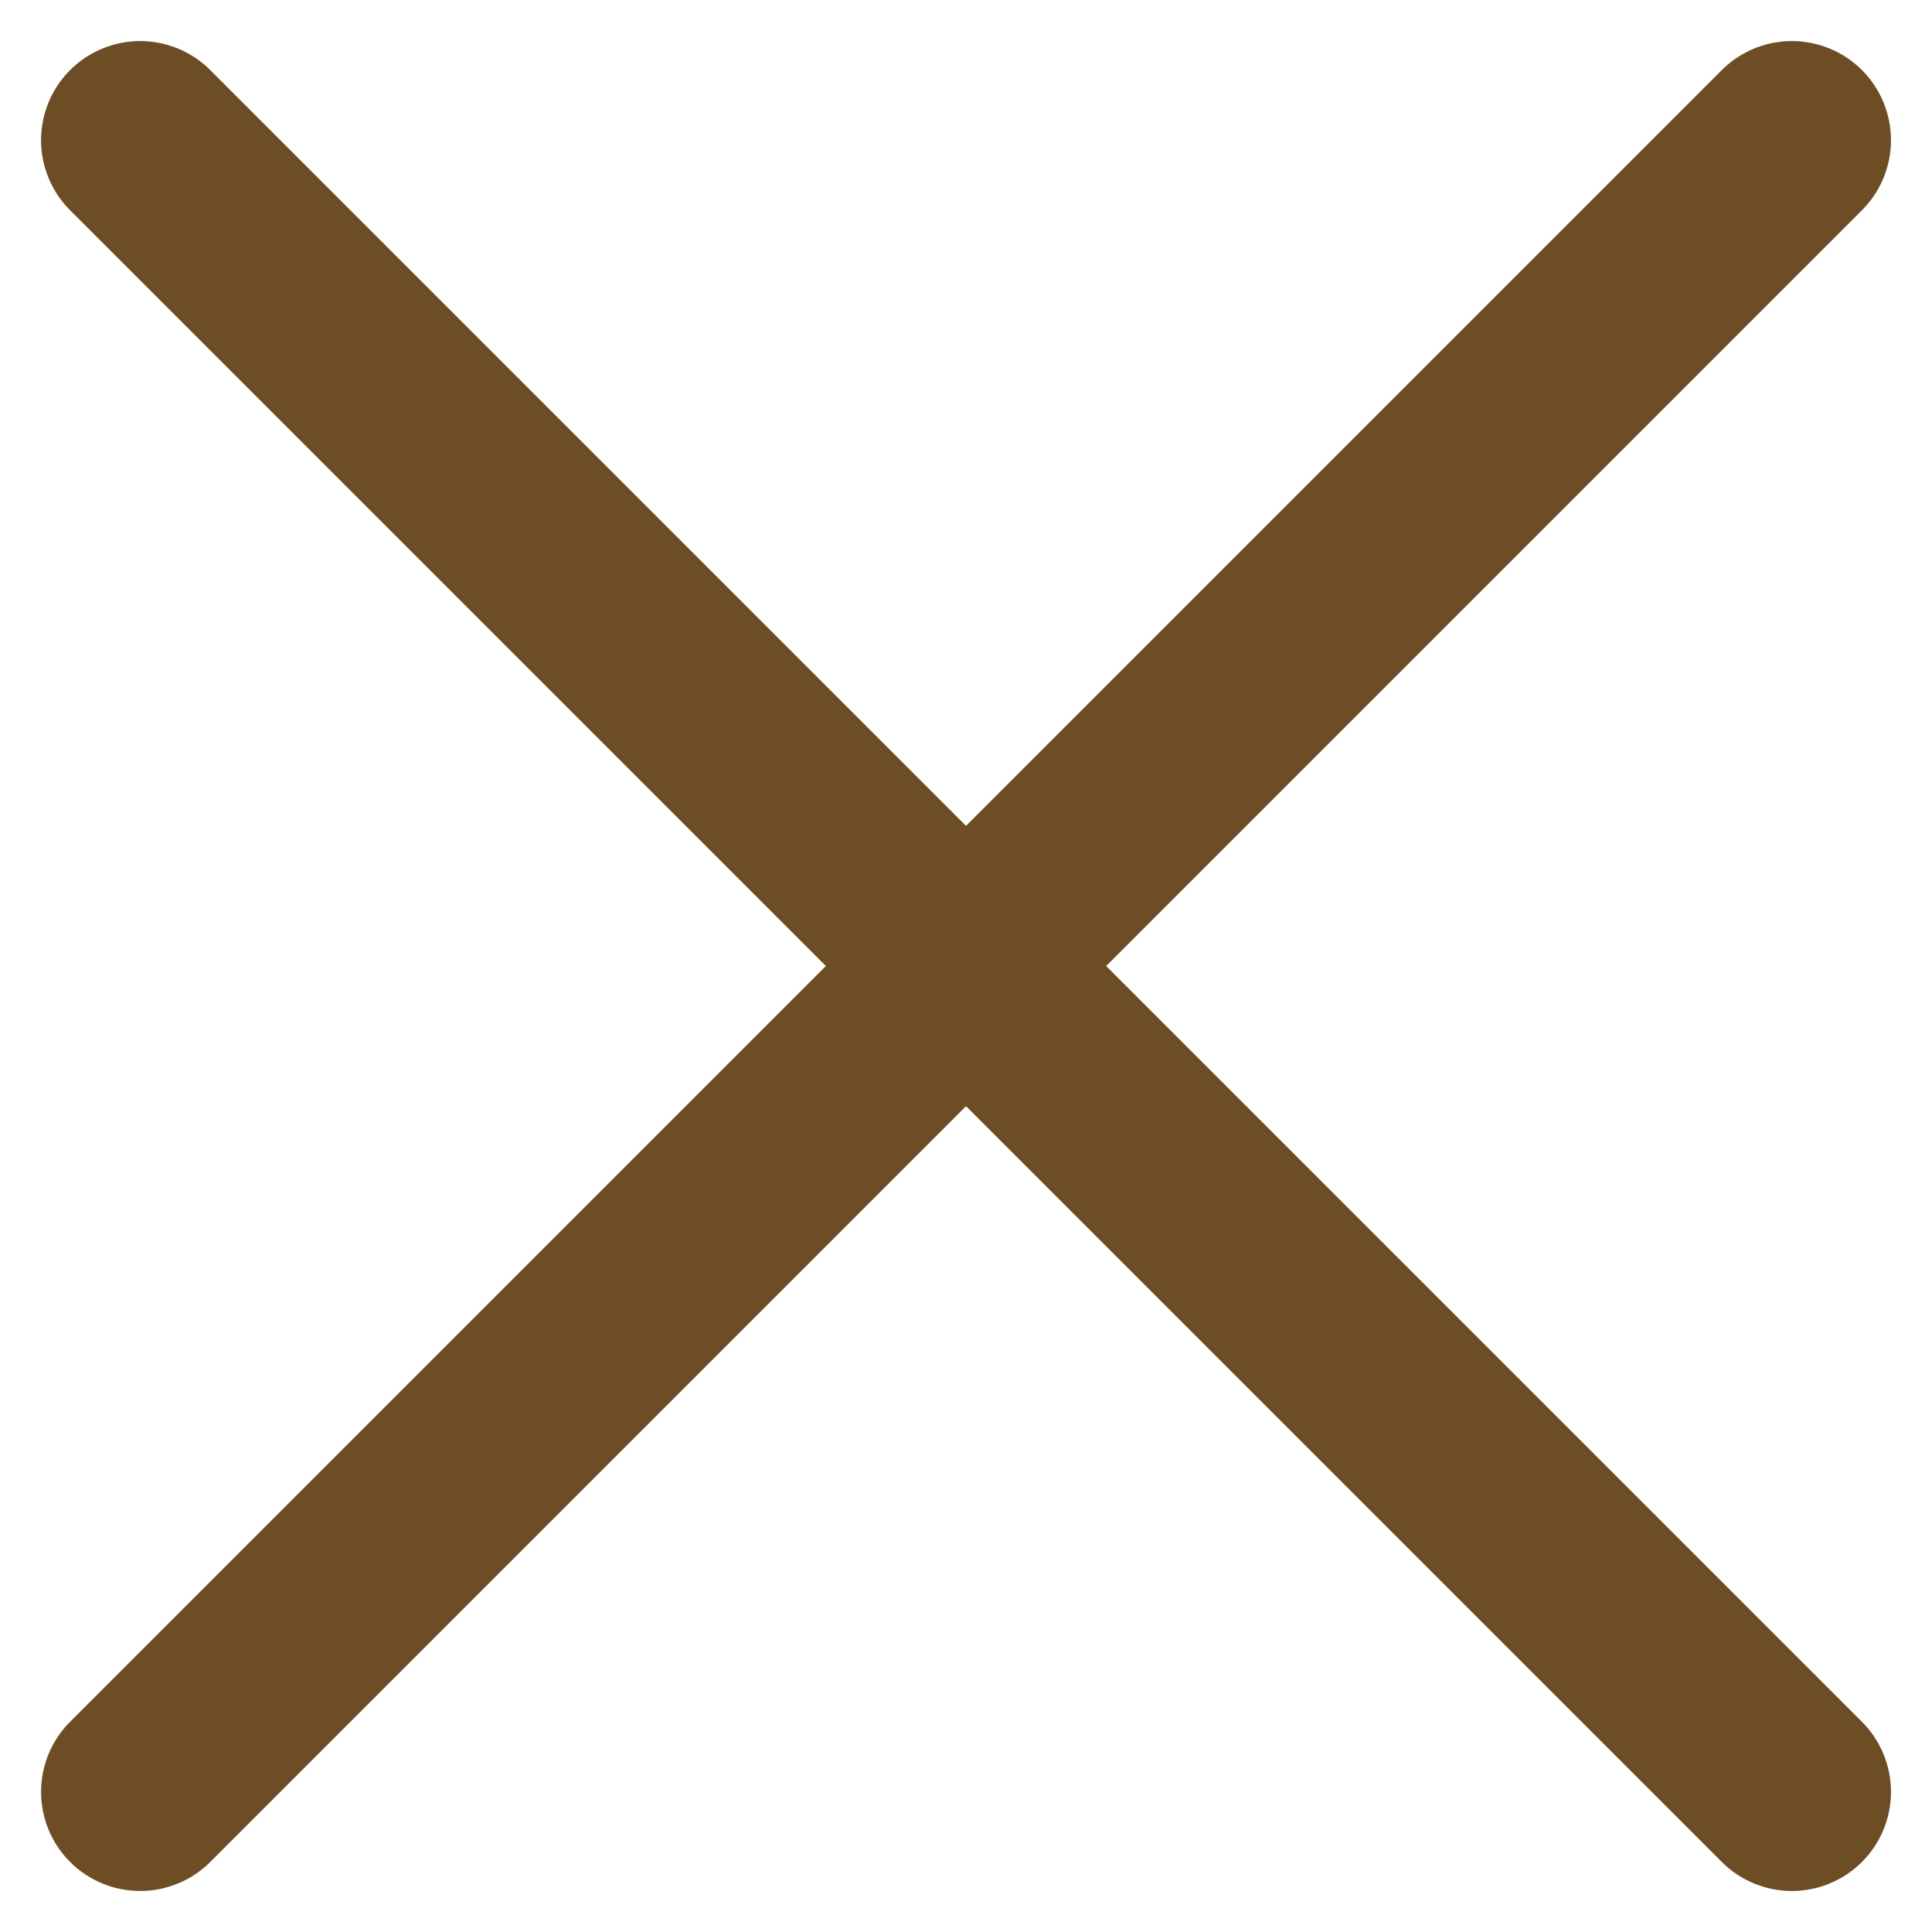
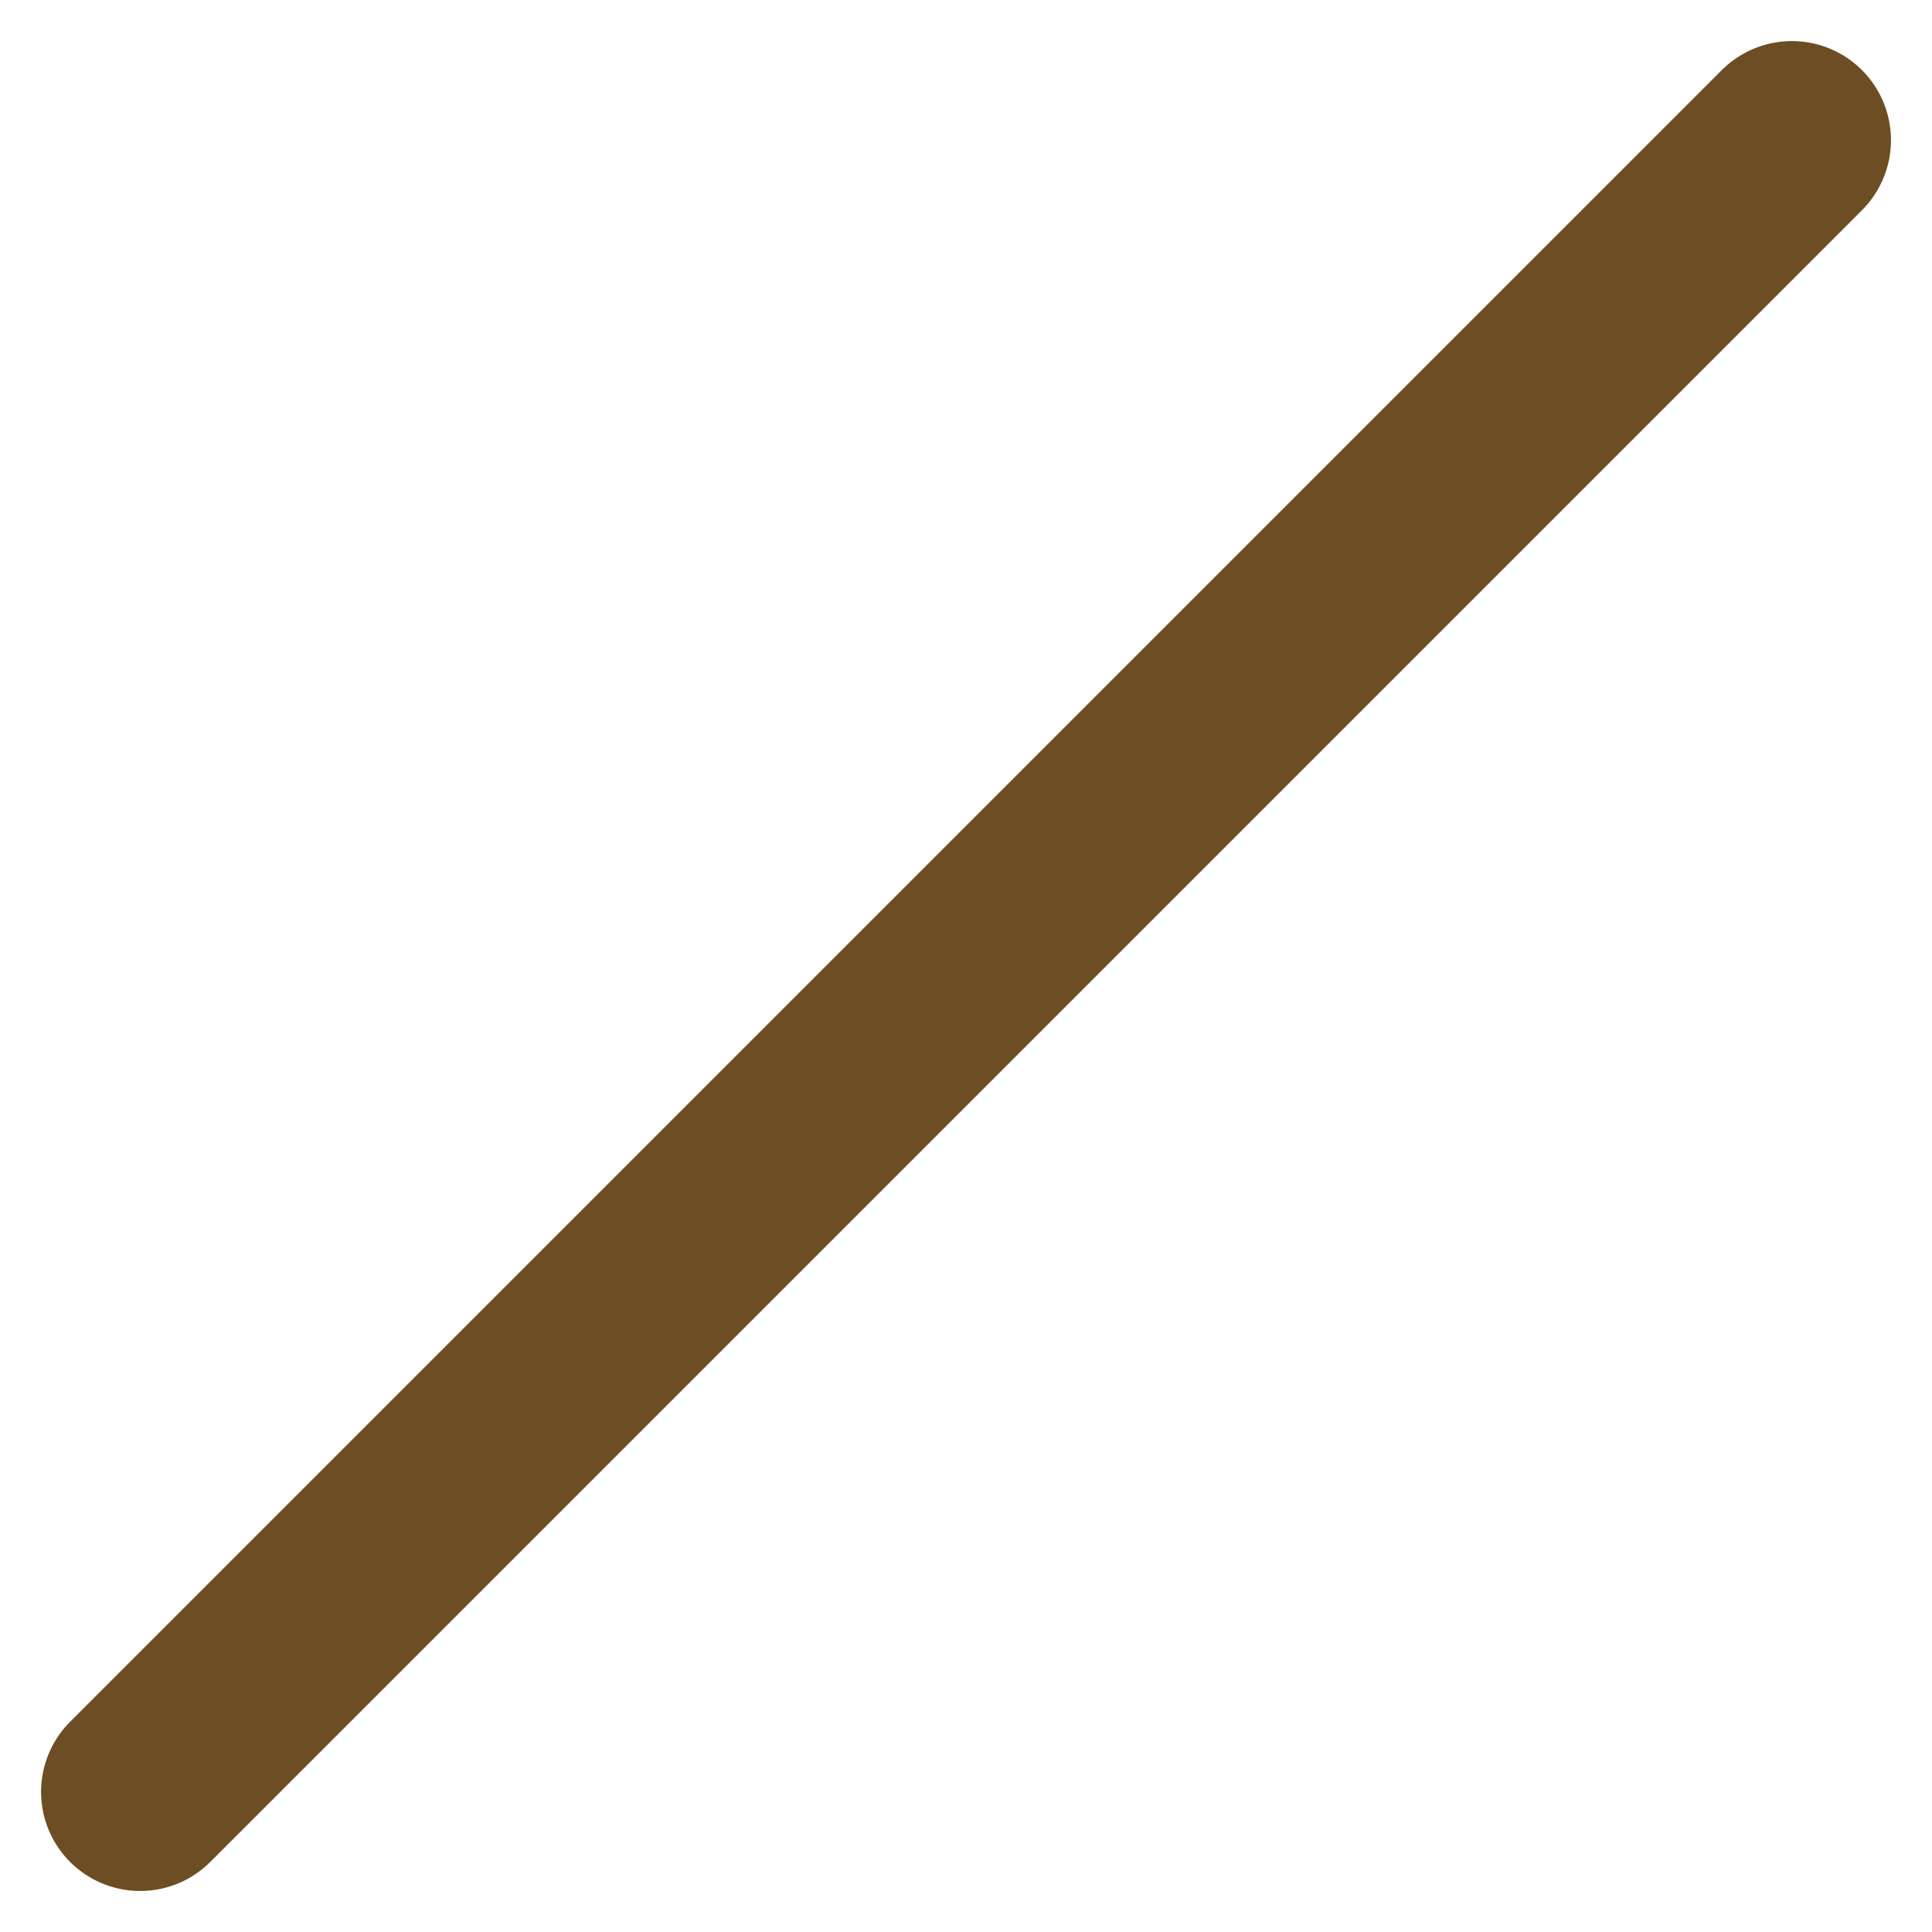
<svg xmlns="http://www.w3.org/2000/svg" width="58.485" height="58.485">
  <g data-name="グループ 4">
    <g data-name="グループ 2">
-       <path data-name="線 1" fill="none" stroke="#6d4d24" stroke-linecap="round" stroke-width="6" d="M4.243 4.243l50 50" />
-     </g>
+       </g>
    <g data-name="グループ 3">
      <path data-name="線 1" fill="none" stroke="#6d4d24" stroke-linecap="round" stroke-width="6" d="M4.243 54.243l50-50" />
    </g>
  </g>
</svg>